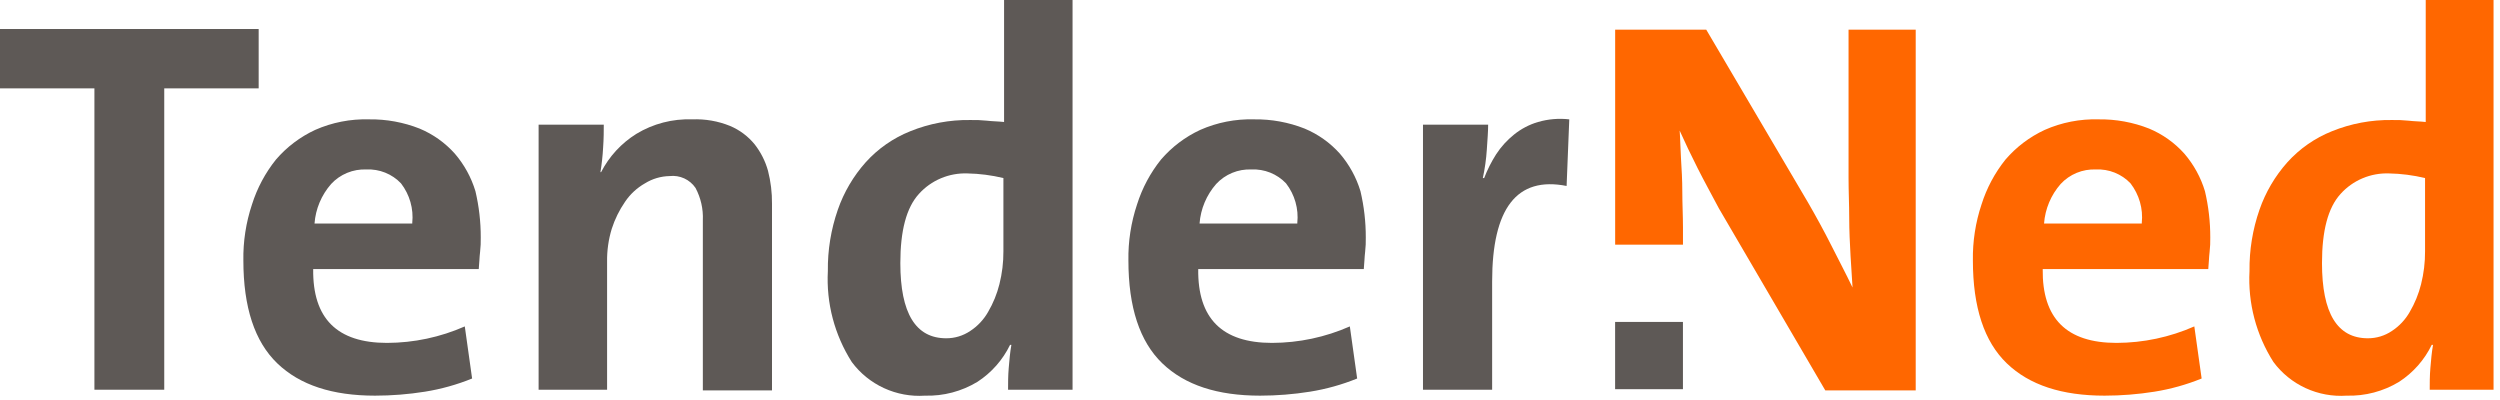
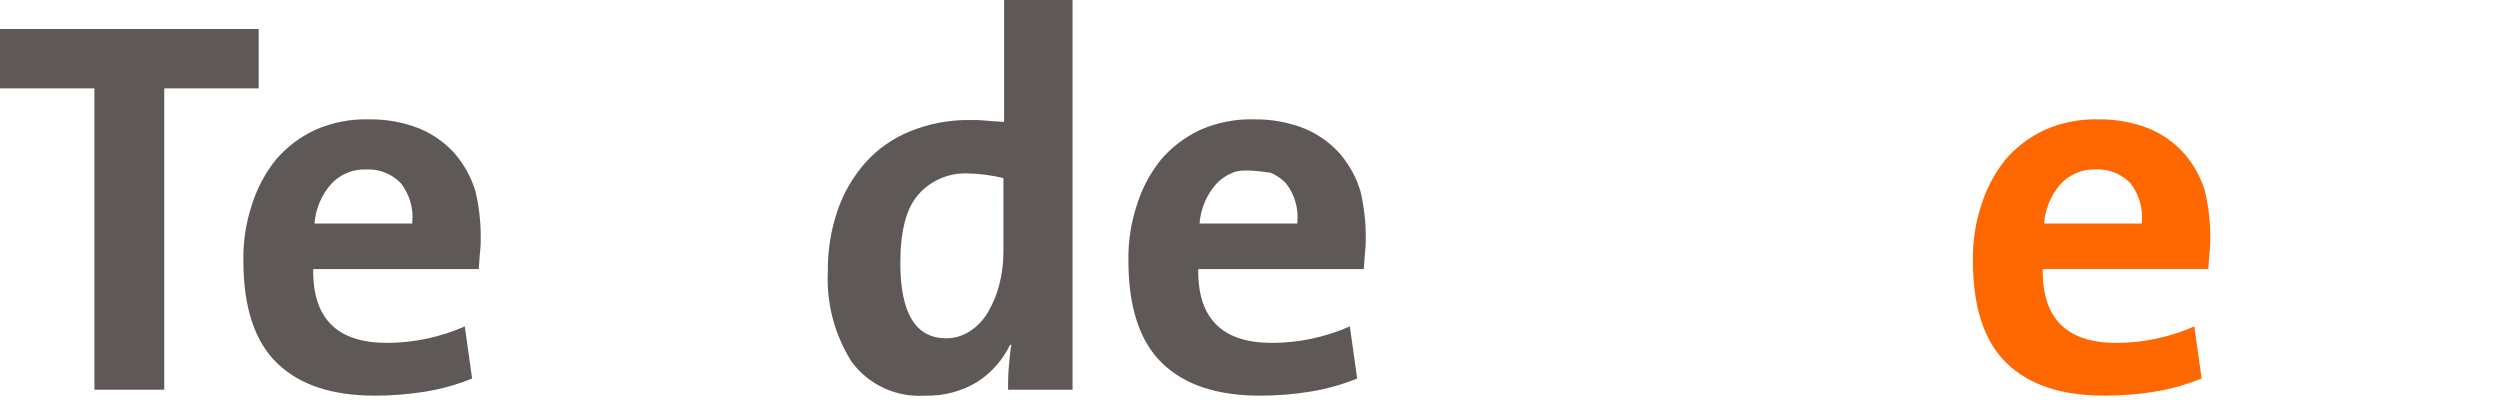
<svg xmlns="http://www.w3.org/2000/svg" width="275" height="44" viewBox="0 0 275 44" fill="none">
  <g clip-path="url(#clip0_1495_9189)">
    <path d="M18.067 9.72V42.869H10.386V9.72H0V3.191H28.453V9.72H18.067Z" fill="#5E5956" />
    <path d="M52.883 26.113C52.894 26.646 52.869 27.179 52.81 27.709C52.737 28.289 52.737 28.869 52.663 29.595H34.451C34.378 35.035 37.084 37.719 42.57 37.719C45.518 37.711 48.433 37.093 51.127 35.905L51.932 41.636C50.263 42.314 48.52 42.801 46.739 43.086C44.925 43.375 43.09 43.521 41.253 43.522C36.572 43.522 32.988 42.361 30.501 39.967C28.014 37.574 26.771 33.802 26.771 28.651C26.736 26.558 27.058 24.474 27.721 22.486C28.286 20.695 29.178 19.023 30.355 17.553C31.541 16.172 33.013 15.059 34.67 14.289C36.532 13.467 38.557 13.07 40.595 13.129C42.497 13.102 44.386 13.447 46.154 14.144C47.638 14.763 48.963 15.705 50.03 16.901C51.068 18.108 51.84 19.516 52.298 21.035C52.69 22.7 52.886 24.404 52.883 26.113ZM45.349 24.517C45.51 22.962 45.065 21.405 44.106 20.165C43.62 19.654 43.029 19.253 42.372 18.99C41.716 18.727 41.01 18.608 40.302 18.641C39.578 18.611 38.855 18.738 38.186 19.014C37.516 19.29 36.915 19.707 36.426 20.237C35.358 21.454 34.716 22.981 34.597 24.589H45.349V24.517Z" fill="#5E5956" />
-     <path d="M77.313 42.87V24.228C77.368 22.993 77.09 21.766 76.509 20.673C76.2 20.217 75.77 19.854 75.267 19.623C74.764 19.393 74.207 19.305 73.656 19.368C72.698 19.386 71.762 19.661 70.95 20.166C70.069 20.664 69.317 21.36 68.755 22.197C68.124 23.112 67.631 24.114 67.292 25.171C66.933 26.346 66.761 27.57 66.78 28.797V42.87H59.247V13.71H66.415C66.415 14.363 66.415 15.233 66.342 16.249C66.292 17.148 66.195 18.044 66.049 18.933H66.122C67.007 17.209 68.347 15.755 69.999 14.725C71.844 13.606 73.981 13.05 76.143 13.13C77.569 13.071 78.991 13.318 80.312 13.855C81.369 14.302 82.298 14.999 83.018 15.886C83.692 16.75 84.189 17.735 84.481 18.788C84.784 19.973 84.932 21.192 84.92 22.414V42.942H77.313V42.87Z" fill="#5E5956" />
    <path d="M110.887 42.869C110.887 42.144 110.887 41.346 110.96 40.475C111.033 39.605 111.106 38.735 111.252 37.937H111.106C110.306 39.589 109.067 40.994 107.522 41.999C105.786 43.052 103.778 43.582 101.744 43.522C100.197 43.626 98.649 43.342 97.242 42.695C95.836 42.049 94.617 41.061 93.698 39.823C91.797 36.837 90.877 33.339 91.064 29.813C91.036 27.518 91.407 25.236 92.162 23.067C92.83 21.143 93.874 19.368 95.234 17.844C96.582 16.35 98.259 15.184 100.134 14.435C102.223 13.589 104.462 13.169 106.717 13.202C107.328 13.188 107.938 13.212 108.546 13.274C109.131 13.347 109.789 13.347 110.448 13.419V0H117.981V42.869H110.887ZM110.375 19.585C109.723 19.429 109.064 19.308 108.4 19.222C107.745 19.138 107.085 19.089 106.425 19.077C105.423 19.039 104.425 19.221 103.502 19.61C102.579 19.998 101.754 20.584 101.085 21.326C99.695 22.849 99.037 25.388 99.037 28.942C99.037 34.455 100.72 37.211 104.084 37.211C105.023 37.214 105.94 36.936 106.717 36.413C107.536 35.879 108.213 35.158 108.692 34.31C109.25 33.358 109.669 32.332 109.936 31.263C110.234 30.077 110.382 28.859 110.375 27.637V19.585Z" fill="#5E5956" />
-     <path d="M150.237 26.113C150.248 26.646 150.224 27.179 150.164 27.709C150.091 28.289 150.091 28.869 150.018 29.595H131.805C131.732 35.035 134.438 37.719 139.924 37.719C142.873 37.711 145.788 37.093 148.482 35.905L149.287 41.636C147.617 42.314 145.875 42.801 144.093 43.086C142.279 43.375 140.445 43.521 138.608 43.522C133.926 43.522 130.342 42.361 127.855 39.967C125.369 37.574 124.125 33.802 124.125 28.651C124.09 26.558 124.412 24.474 125.076 22.486C125.64 20.695 126.533 19.023 127.709 17.553C128.896 16.172 130.367 15.059 132.025 14.289C133.887 13.467 135.912 13.07 137.949 13.129C139.852 13.102 141.74 13.447 143.508 14.144C144.992 14.763 146.317 15.705 147.385 16.901C148.422 18.108 149.195 19.516 149.652 21.035C150.044 22.7 150.24 24.404 150.237 26.113ZM142.704 24.517C142.865 22.962 142.42 21.405 141.46 20.165C140.975 19.654 140.383 19.253 139.727 18.99C139.07 18.727 138.364 18.608 137.657 18.641C136.932 18.611 136.21 18.738 135.54 19.014C134.871 19.29 134.27 19.707 133.78 20.237C132.712 21.454 132.071 22.981 131.951 24.589H142.704V24.517Z" fill="#5E5956" />
-     <path d="M172.327 20.456C166.842 19.368 164.135 22.922 164.135 30.974V42.87H156.528V13.71H163.696C163.696 14.435 163.623 15.379 163.55 16.466C163.481 17.515 163.334 18.558 163.111 19.586H163.258C163.608 18.674 164.049 17.799 164.574 16.974C165.111 16.149 165.778 15.414 166.549 14.798C167.327 14.171 168.222 13.703 169.182 13.42C170.297 13.095 171.466 12.997 172.62 13.13L172.327 20.456Z" fill="#5E5956" />
+     <path d="M150.237 26.113C150.248 26.646 150.224 27.179 150.164 27.709C150.091 28.289 150.091 28.869 150.018 29.595H131.805C131.732 35.035 134.438 37.719 139.924 37.719C142.873 37.711 145.788 37.093 148.482 35.905L149.287 41.636C147.617 42.314 145.875 42.801 144.093 43.086C142.279 43.375 140.445 43.521 138.608 43.522C133.926 43.522 130.342 42.361 127.855 39.967C125.369 37.574 124.125 33.802 124.125 28.651C124.09 26.558 124.412 24.474 125.076 22.486C125.64 20.695 126.533 19.023 127.709 17.553C128.896 16.172 130.367 15.059 132.025 14.289C133.887 13.467 135.912 13.07 137.949 13.129C139.852 13.102 141.74 13.447 143.508 14.144C144.992 14.763 146.317 15.705 147.385 16.901C148.422 18.108 149.195 19.516 149.652 21.035C150.044 22.7 150.24 24.404 150.237 26.113ZM142.704 24.517C142.865 22.962 142.42 21.405 141.46 20.165C140.975 19.654 140.383 19.253 139.727 18.99C136.932 18.611 136.21 18.738 135.54 19.014C134.871 19.29 134.27 19.707 133.78 20.237C132.712 21.454 132.071 22.981 131.951 24.589H142.704V24.517Z" fill="#5E5956" />
    <path d="M243.13 26.113C243.141 26.646 243.117 27.179 243.057 27.709C242.984 28.289 242.984 28.869 242.911 29.595H224.698C224.625 35.035 227.331 37.719 232.817 37.719C235.766 37.711 238.681 37.093 241.375 35.905L242.18 41.636C240.51 42.314 238.768 42.801 236.986 43.086C235.172 43.375 233.338 43.521 231.501 43.522C226.819 43.522 223.235 42.361 220.748 39.967C218.262 37.574 217.018 33.802 217.018 28.651C216.984 26.558 217.305 24.474 217.969 22.486C218.533 20.695 219.426 19.023 220.602 17.553C221.789 16.172 223.26 15.059 224.918 14.289C226.78 13.467 228.805 13.07 230.842 13.129C232.745 13.102 234.633 13.447 236.401 14.144C237.885 14.763 239.21 15.705 240.278 16.901C241.315 18.108 242.088 19.516 242.545 21.035C242.937 22.7 243.133 24.404 243.13 26.113ZM235.597 24.517C235.758 22.962 235.313 21.405 234.353 20.165C233.868 19.654 233.276 19.253 232.62 18.99C231.963 18.727 231.257 18.608 230.55 18.641C229.825 18.611 229.103 18.738 228.433 19.014C227.764 19.29 227.163 19.707 226.673 20.237C225.605 21.454 224.964 22.981 224.845 24.589H235.597V24.517Z" fill="#FF6700" />
-     <path d="M267.268 42.869C267.268 42.144 267.268 41.346 267.342 40.475C267.415 39.605 267.488 38.735 267.634 37.937H267.488C266.688 39.589 265.449 40.994 263.904 41.999C262.168 43.052 260.16 43.582 258.125 43.522C256.579 43.626 255.031 43.342 253.624 42.695C252.218 42.049 250.999 41.061 250.08 39.823C248.178 36.837 247.258 33.339 247.446 29.813C247.418 27.518 247.789 25.236 248.544 23.067C249.212 21.143 250.256 19.368 251.616 17.844C252.964 16.35 254.641 15.184 256.516 14.435C258.605 13.589 260.844 13.169 263.099 13.202C263.71 13.188 264.32 13.212 264.928 13.274C265.513 13.347 266.171 13.347 266.83 13.419V0H274.29V42.869H267.268ZM266.756 19.585C266.105 19.429 265.446 19.308 264.781 19.222C264.126 19.138 263.467 19.089 262.807 19.077C261.805 19.039 260.806 19.221 259.883 19.61C258.96 19.998 258.135 20.584 257.467 21.326C256.077 22.849 255.419 25.388 255.419 28.942C255.419 34.455 257.101 37.211 260.466 37.211C261.405 37.214 262.322 36.936 263.099 36.413C263.918 35.879 264.595 35.157 265.074 34.31C265.632 33.358 266.051 32.332 266.318 31.263C266.616 30.077 266.764 28.859 266.756 27.637V19.585Z" fill="#FF6700" />
-     <path d="M203.34 3.264V19.584C203.34 21.035 203.413 22.486 203.413 23.937C203.413 25.387 203.486 26.766 203.56 28.144C203.633 29.449 203.706 30.61 203.779 31.625C203.047 30.102 202.243 28.579 201.438 26.983C200.634 25.387 199.756 23.792 198.878 22.268L187.687 3.264H177.667V26.911H185.127V25.025C185.127 23.719 185.054 22.413 185.054 21.108C185.054 19.802 184.981 18.569 184.908 17.408C184.835 16.248 184.835 15.232 184.761 14.362C185.347 15.667 186.005 17.046 186.736 18.496C187.468 19.947 188.272 21.398 189.077 22.921L200.78 42.941H210.728V3.264H203.34Z" fill="#FF6700" />
-     <path d="M177.662 35.412V42.81H185.123V35.412H177.662Z" fill="#5E5956" />
  </g>
  <defs>
    <clipPath id="clip0_1495_9189">
      <rect width="274.29" height="43.522" fill="white" />
    </clipPath>
  </defs>
</svg>